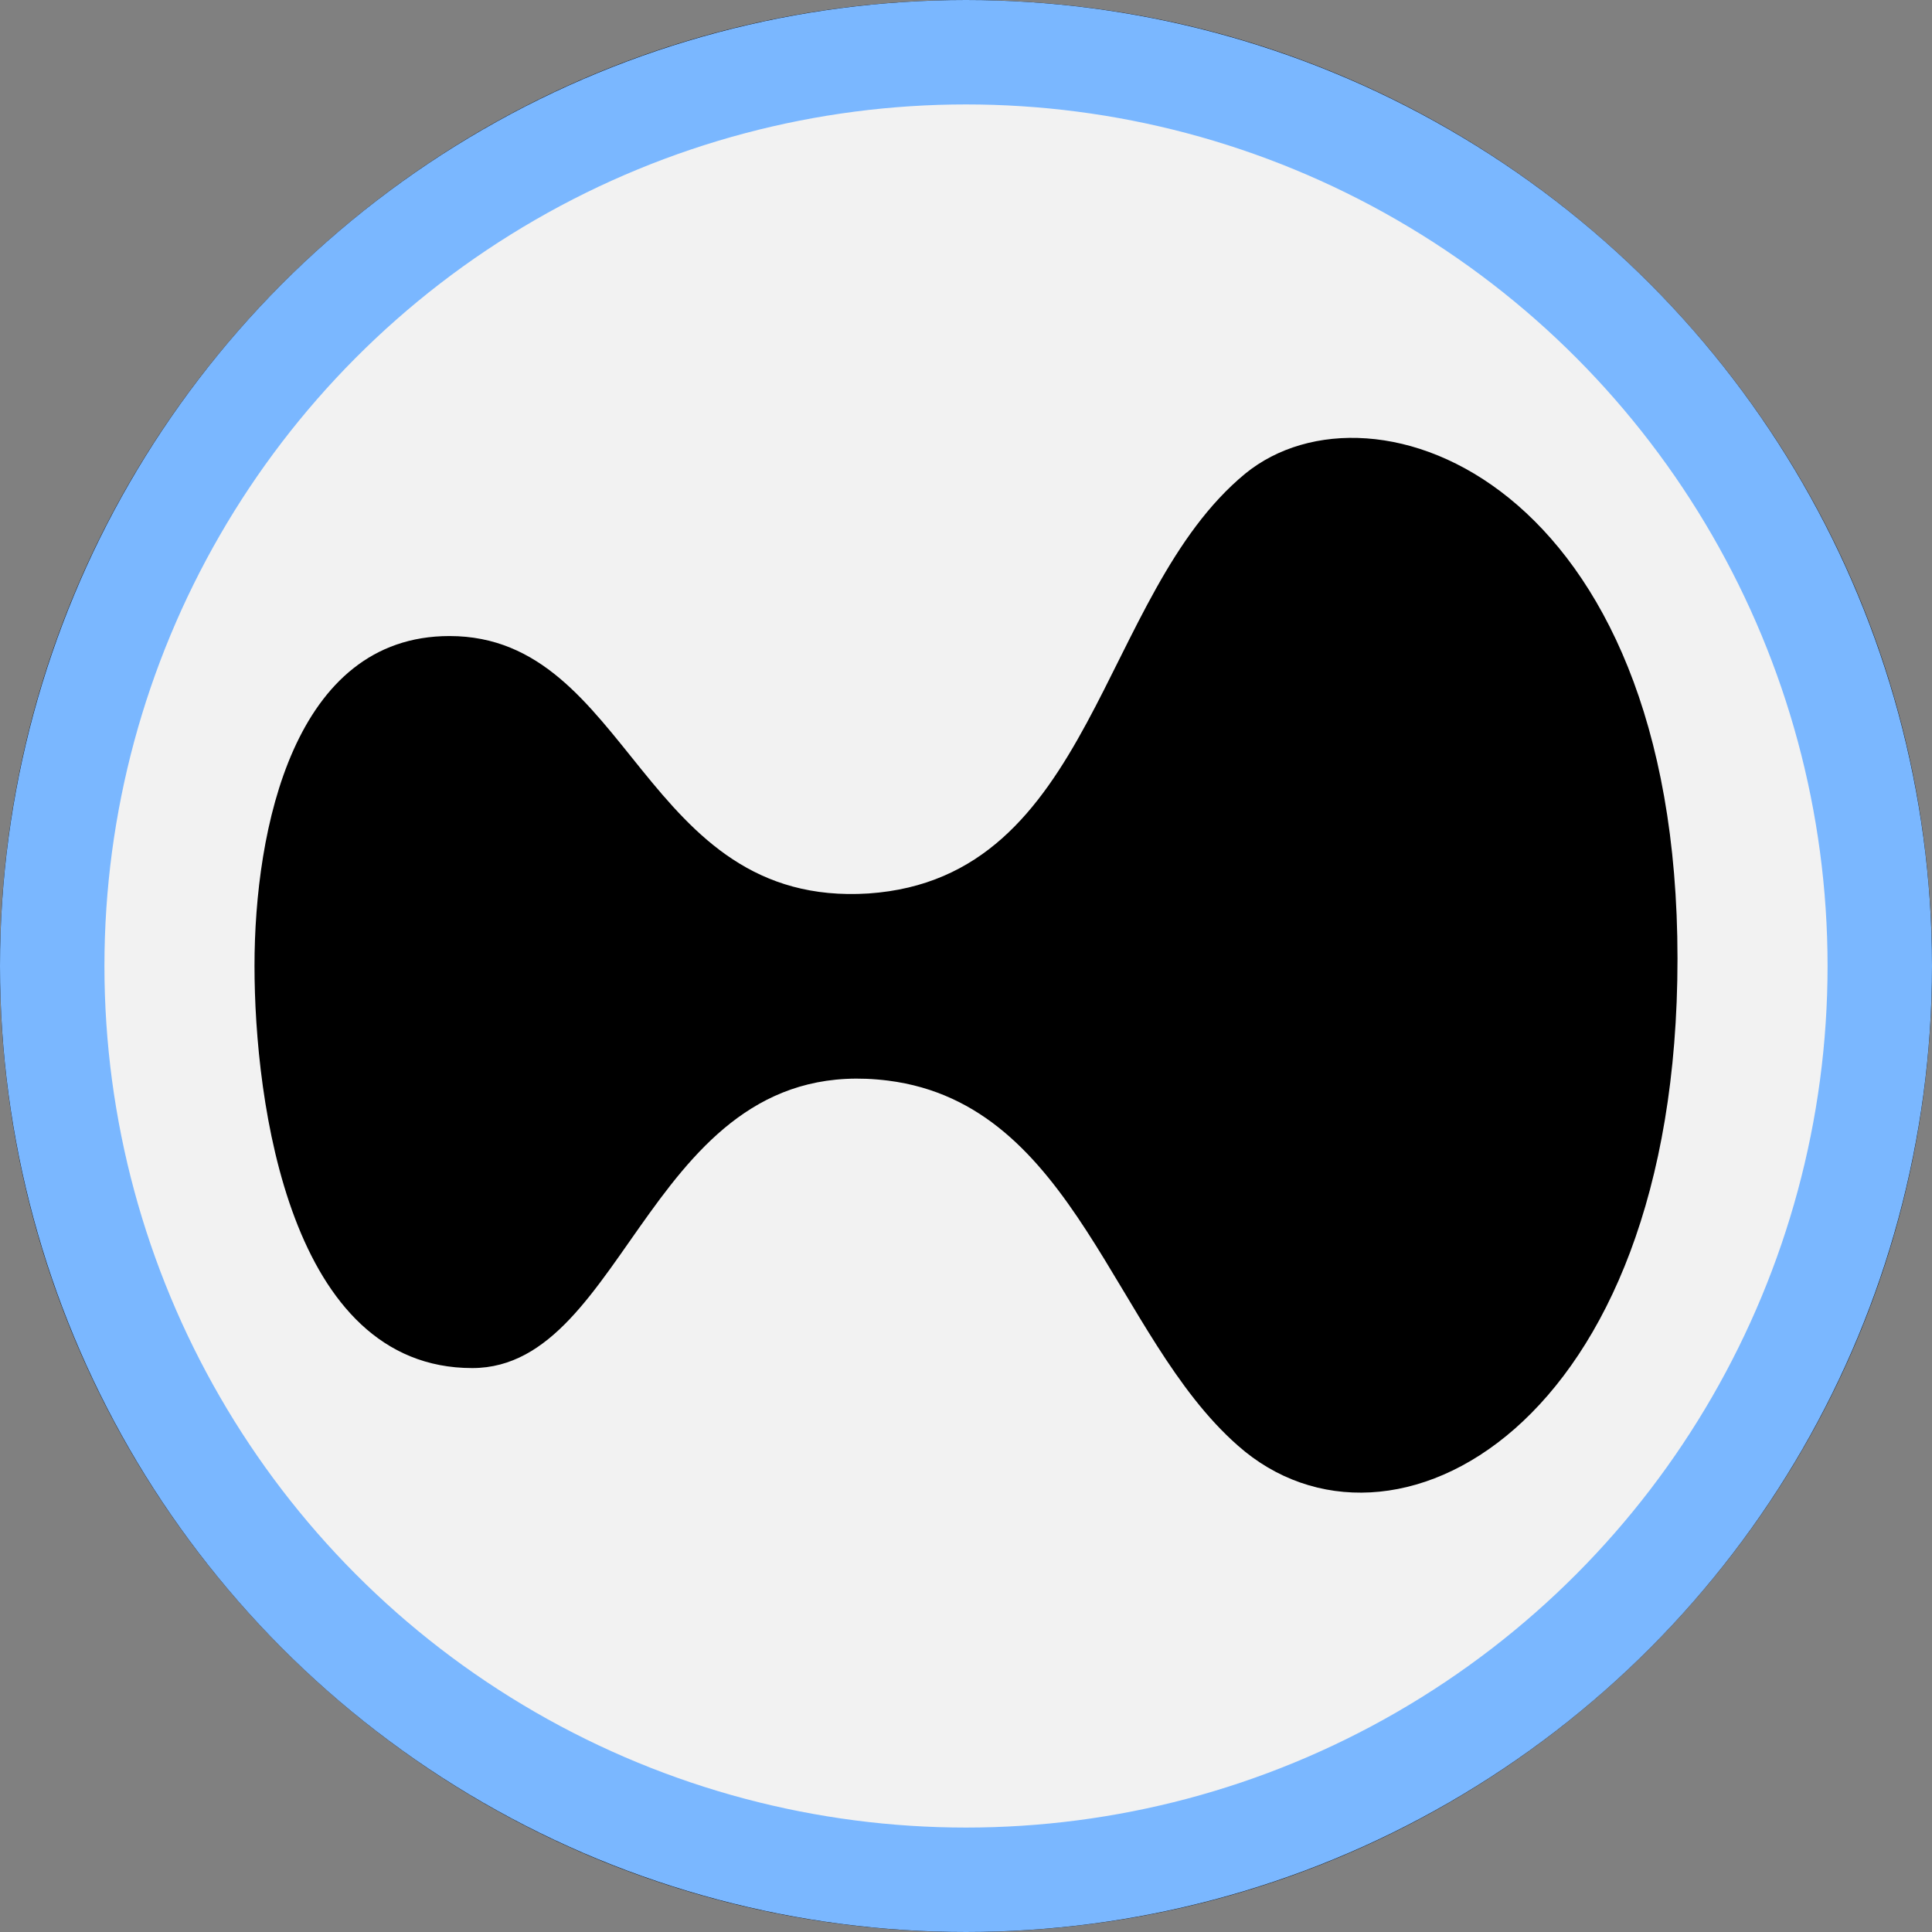
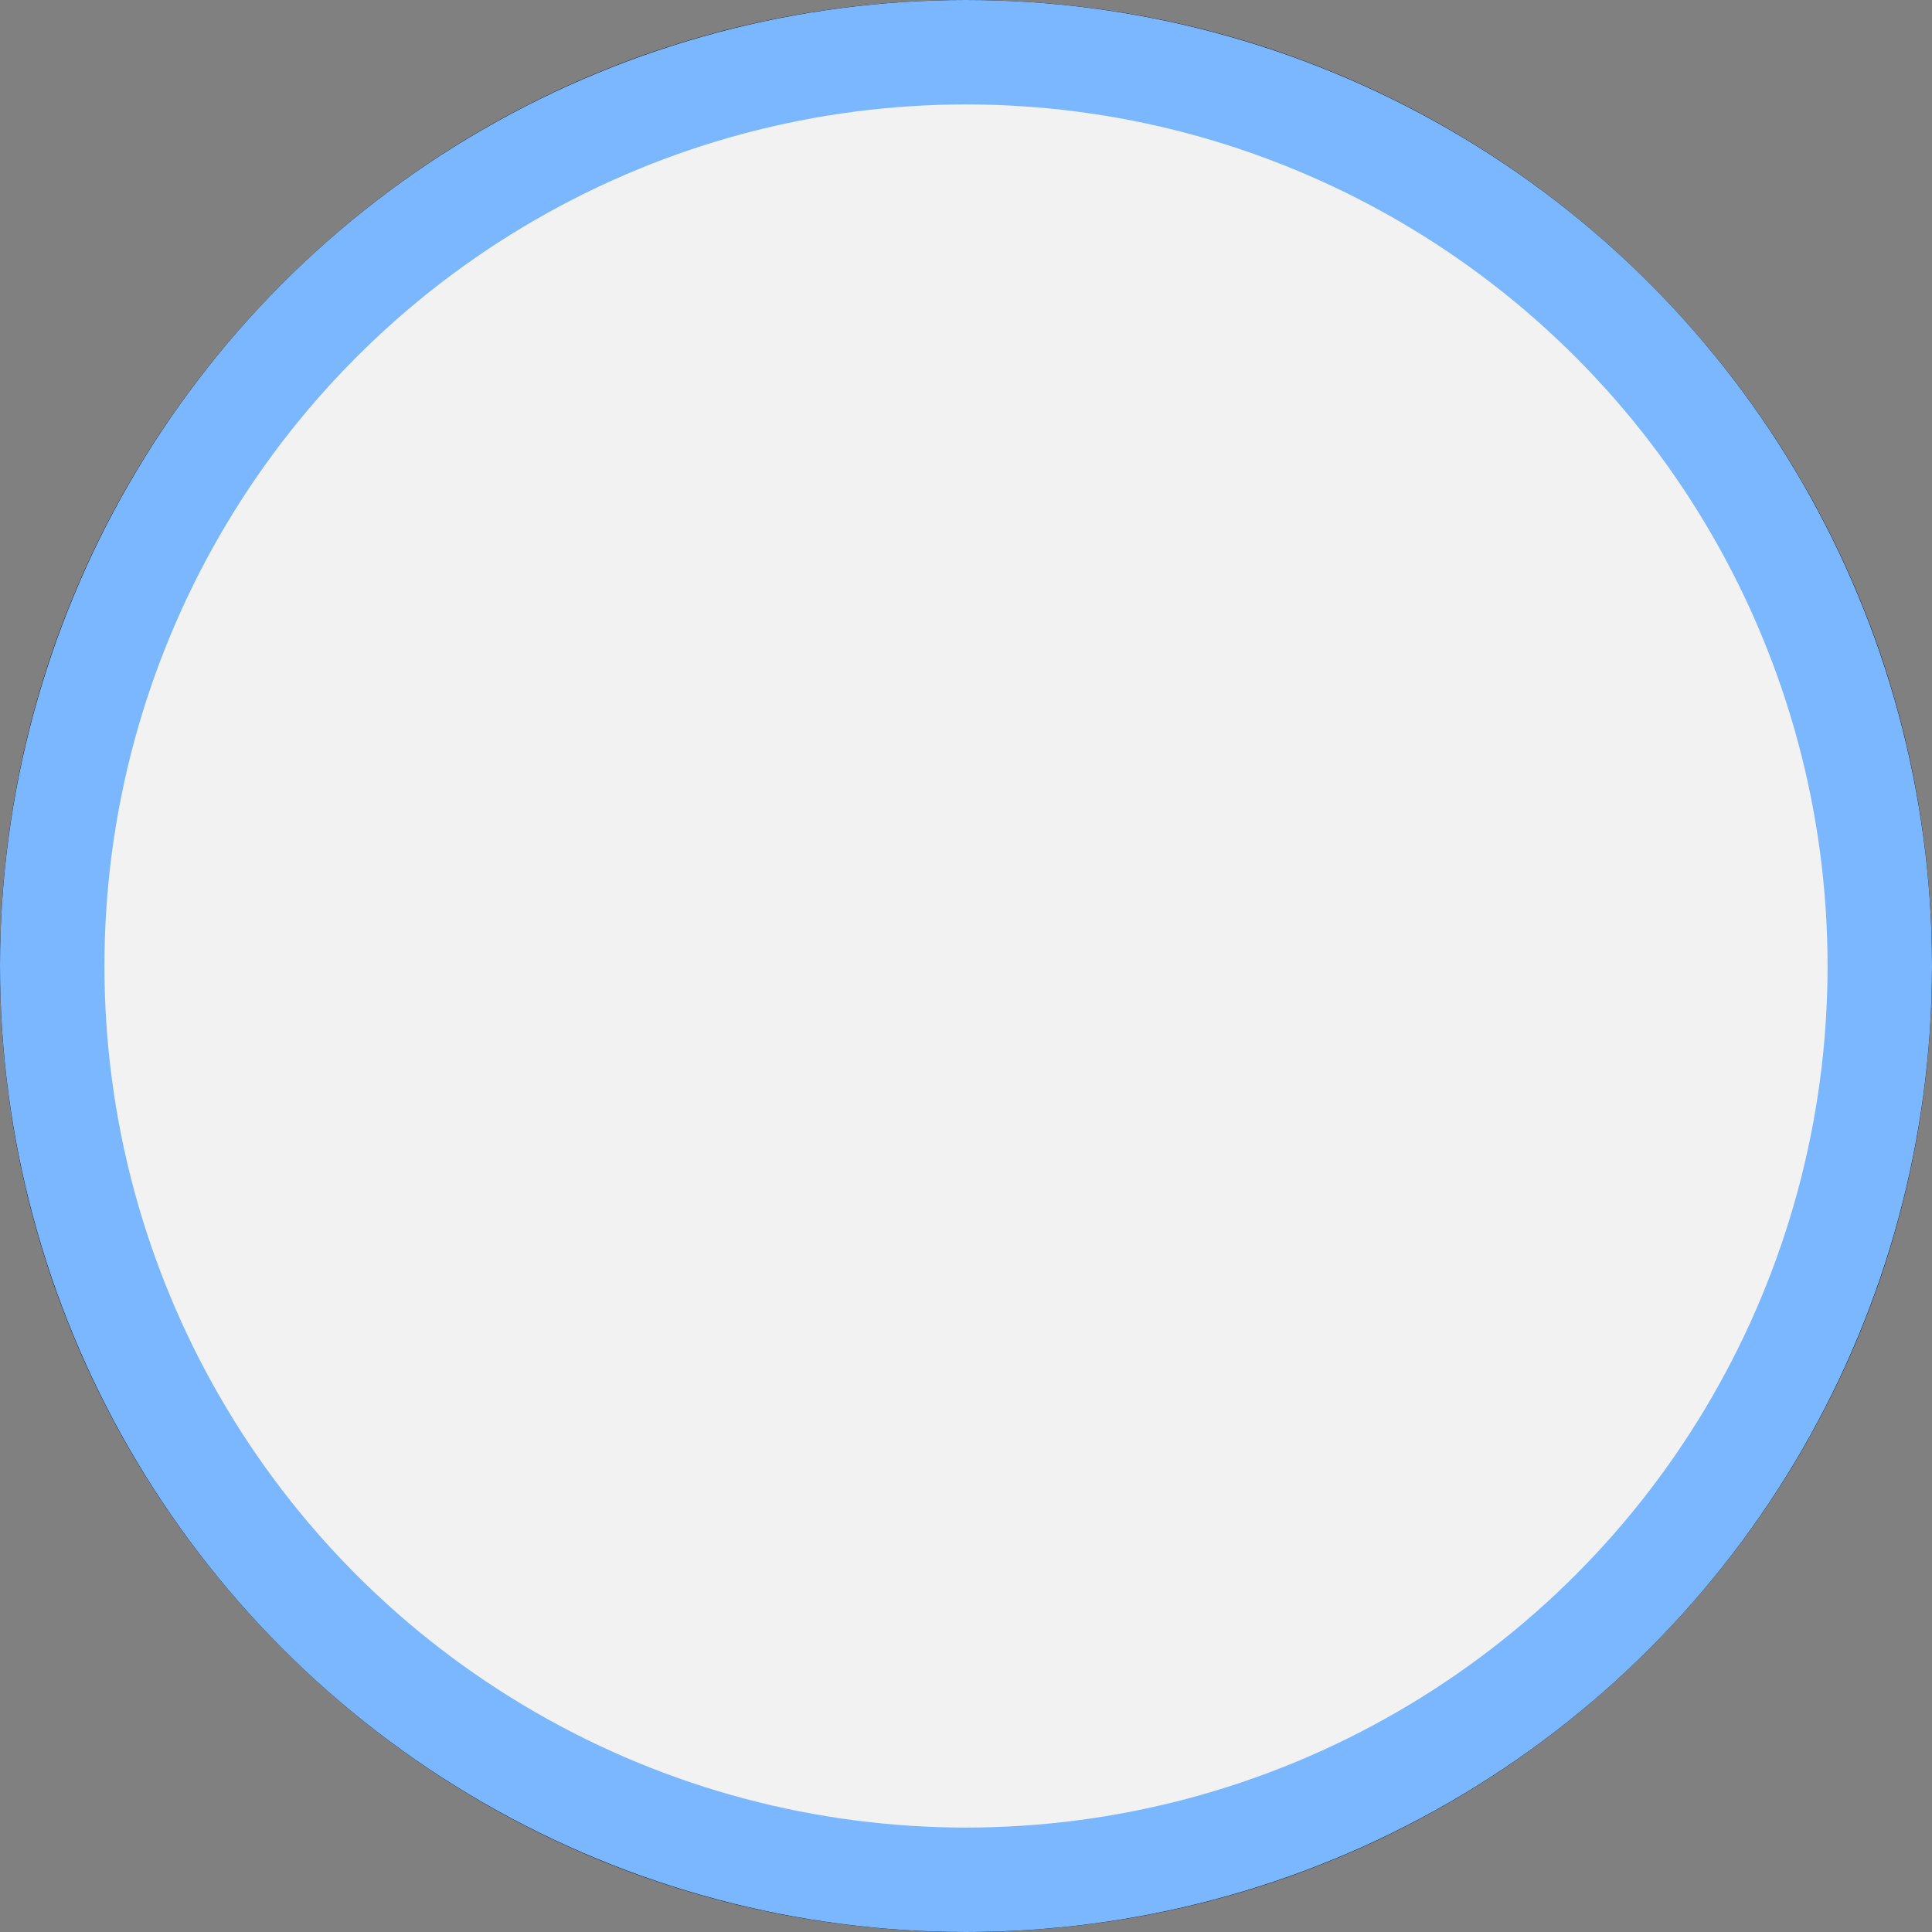
<svg xmlns="http://www.w3.org/2000/svg" width="37" height="37" viewBox="0 0 37 37" fill="none">
  <rect x="0" y="0" width="37" height="37" fill="#808080" stroke="none" />
  <g clip-path="url(#clip0_7277_11424)">
    <path d="M18.5 36.424C16.08 36.424 13.733 35.95 11.523 35.016C9.389 34.113 7.472 32.821 5.826 31.174C4.179 29.528 2.887 27.611 1.984 25.477C1.049 23.267 0.576 20.92 0.576 18.5C0.576 16.08 1.05 13.733 1.984 11.523C2.887 9.389 4.179 7.472 5.826 5.826C7.472 4.179 9.389 2.887 11.523 1.984C13.733 1.049 16.08 0.576 18.5 0.576C20.92 0.576 23.267 1.05 25.477 1.984C27.611 2.887 29.528 4.179 31.174 5.826C32.821 7.472 34.113 9.389 35.016 11.523C35.951 13.733 36.424 16.08 36.424 18.5C36.424 20.92 35.95 23.267 35.016 25.477C34.113 27.611 32.821 29.528 31.174 31.174C29.528 32.821 27.611 34.113 25.477 35.016C23.267 35.951 20.92 36.424 18.5 36.424Z" fill="#F2F2F2" />
    <path d="M18.5 1.151C20.842 1.151 23.114 1.61 25.253 2.514C27.318 3.388 29.174 4.639 30.767 6.233C32.361 7.826 33.612 9.682 34.486 11.748C35.39 13.886 35.849 16.158 35.849 18.5C35.849 20.842 35.39 23.114 34.486 25.253C33.612 27.318 32.361 29.174 30.767 30.767C29.174 32.361 27.318 33.612 25.253 34.486C23.114 35.39 20.842 35.849 18.5 35.849C16.158 35.849 13.886 35.39 11.748 34.486C9.682 33.612 7.826 32.361 6.233 30.767C4.639 29.174 3.388 27.318 2.514 25.253C1.61 23.114 1.151 20.842 1.151 18.5C1.151 16.158 1.61 13.886 2.514 11.748C3.388 9.682 4.639 7.826 6.233 6.233C7.826 4.639 9.682 3.388 11.748 2.514C13.886 1.61 16.158 1.151 18.5 1.151ZM18.5 0C8.283 0 0 8.283 0 18.5C0 28.717 8.283 37 18.5 37C28.717 37 37 28.717 37 18.5C37 8.283 28.717 0 18.5 0Z" fill="black" />
-     <path d="M32.126 18.359C32.126 27.368 26.612 30.259 23.707 27.685C21.316 25.586 20.605 21.151 17.008 20.695C12.443 20.121 12.048 26.2 9.044 26.2C5.547 26.2 4.874 21.111 4.874 18.497C4.874 15.883 5.625 12.181 8.609 12.181C12.088 12.181 12.285 17.388 16.633 17.111C20.961 16.814 21.039 11.389 23.846 9.072C26.296 7.072 32.126 9.231 32.126 18.359H32.126Z" fill="black" />
  </g>
  <circle cx="18.5" cy="18.5" r="17.5" stroke="#7AB7FF" stroke-width="2" />
  <defs>
    <clipPath id="clip0_7277_11424">
      <rect width="37" height="37" fill="white" />
    </clipPath>
  </defs>
</svg>